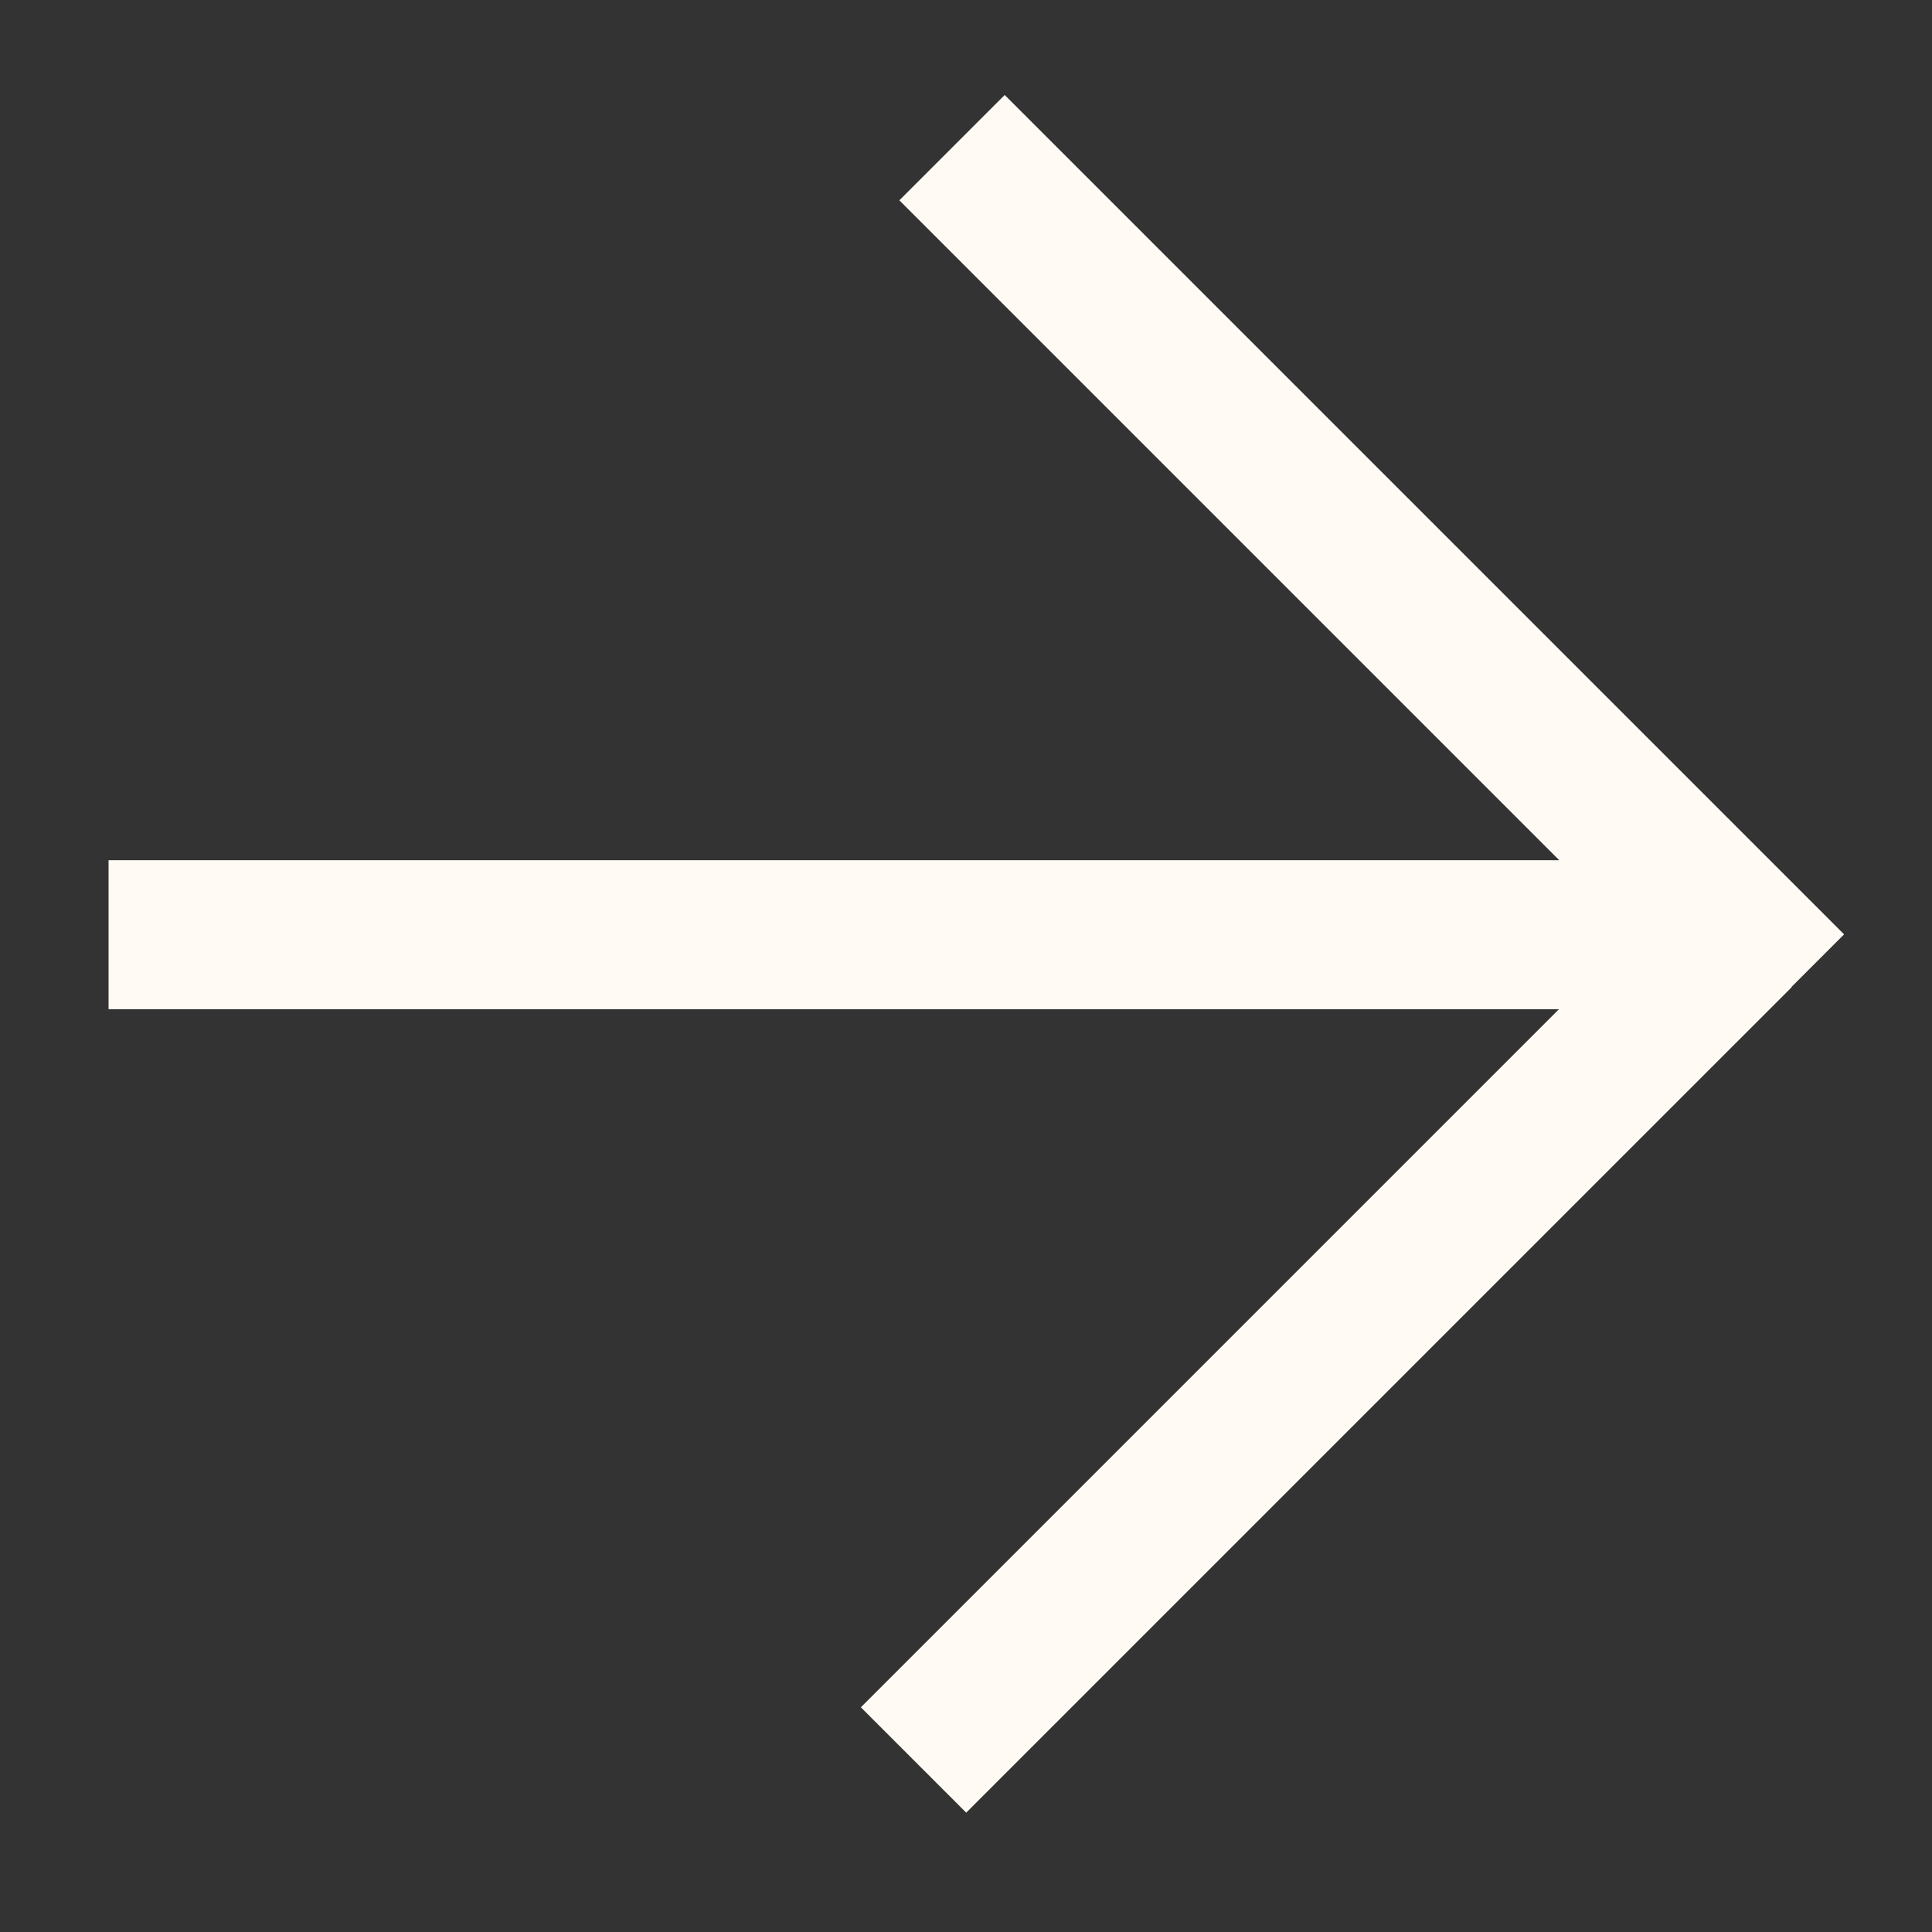
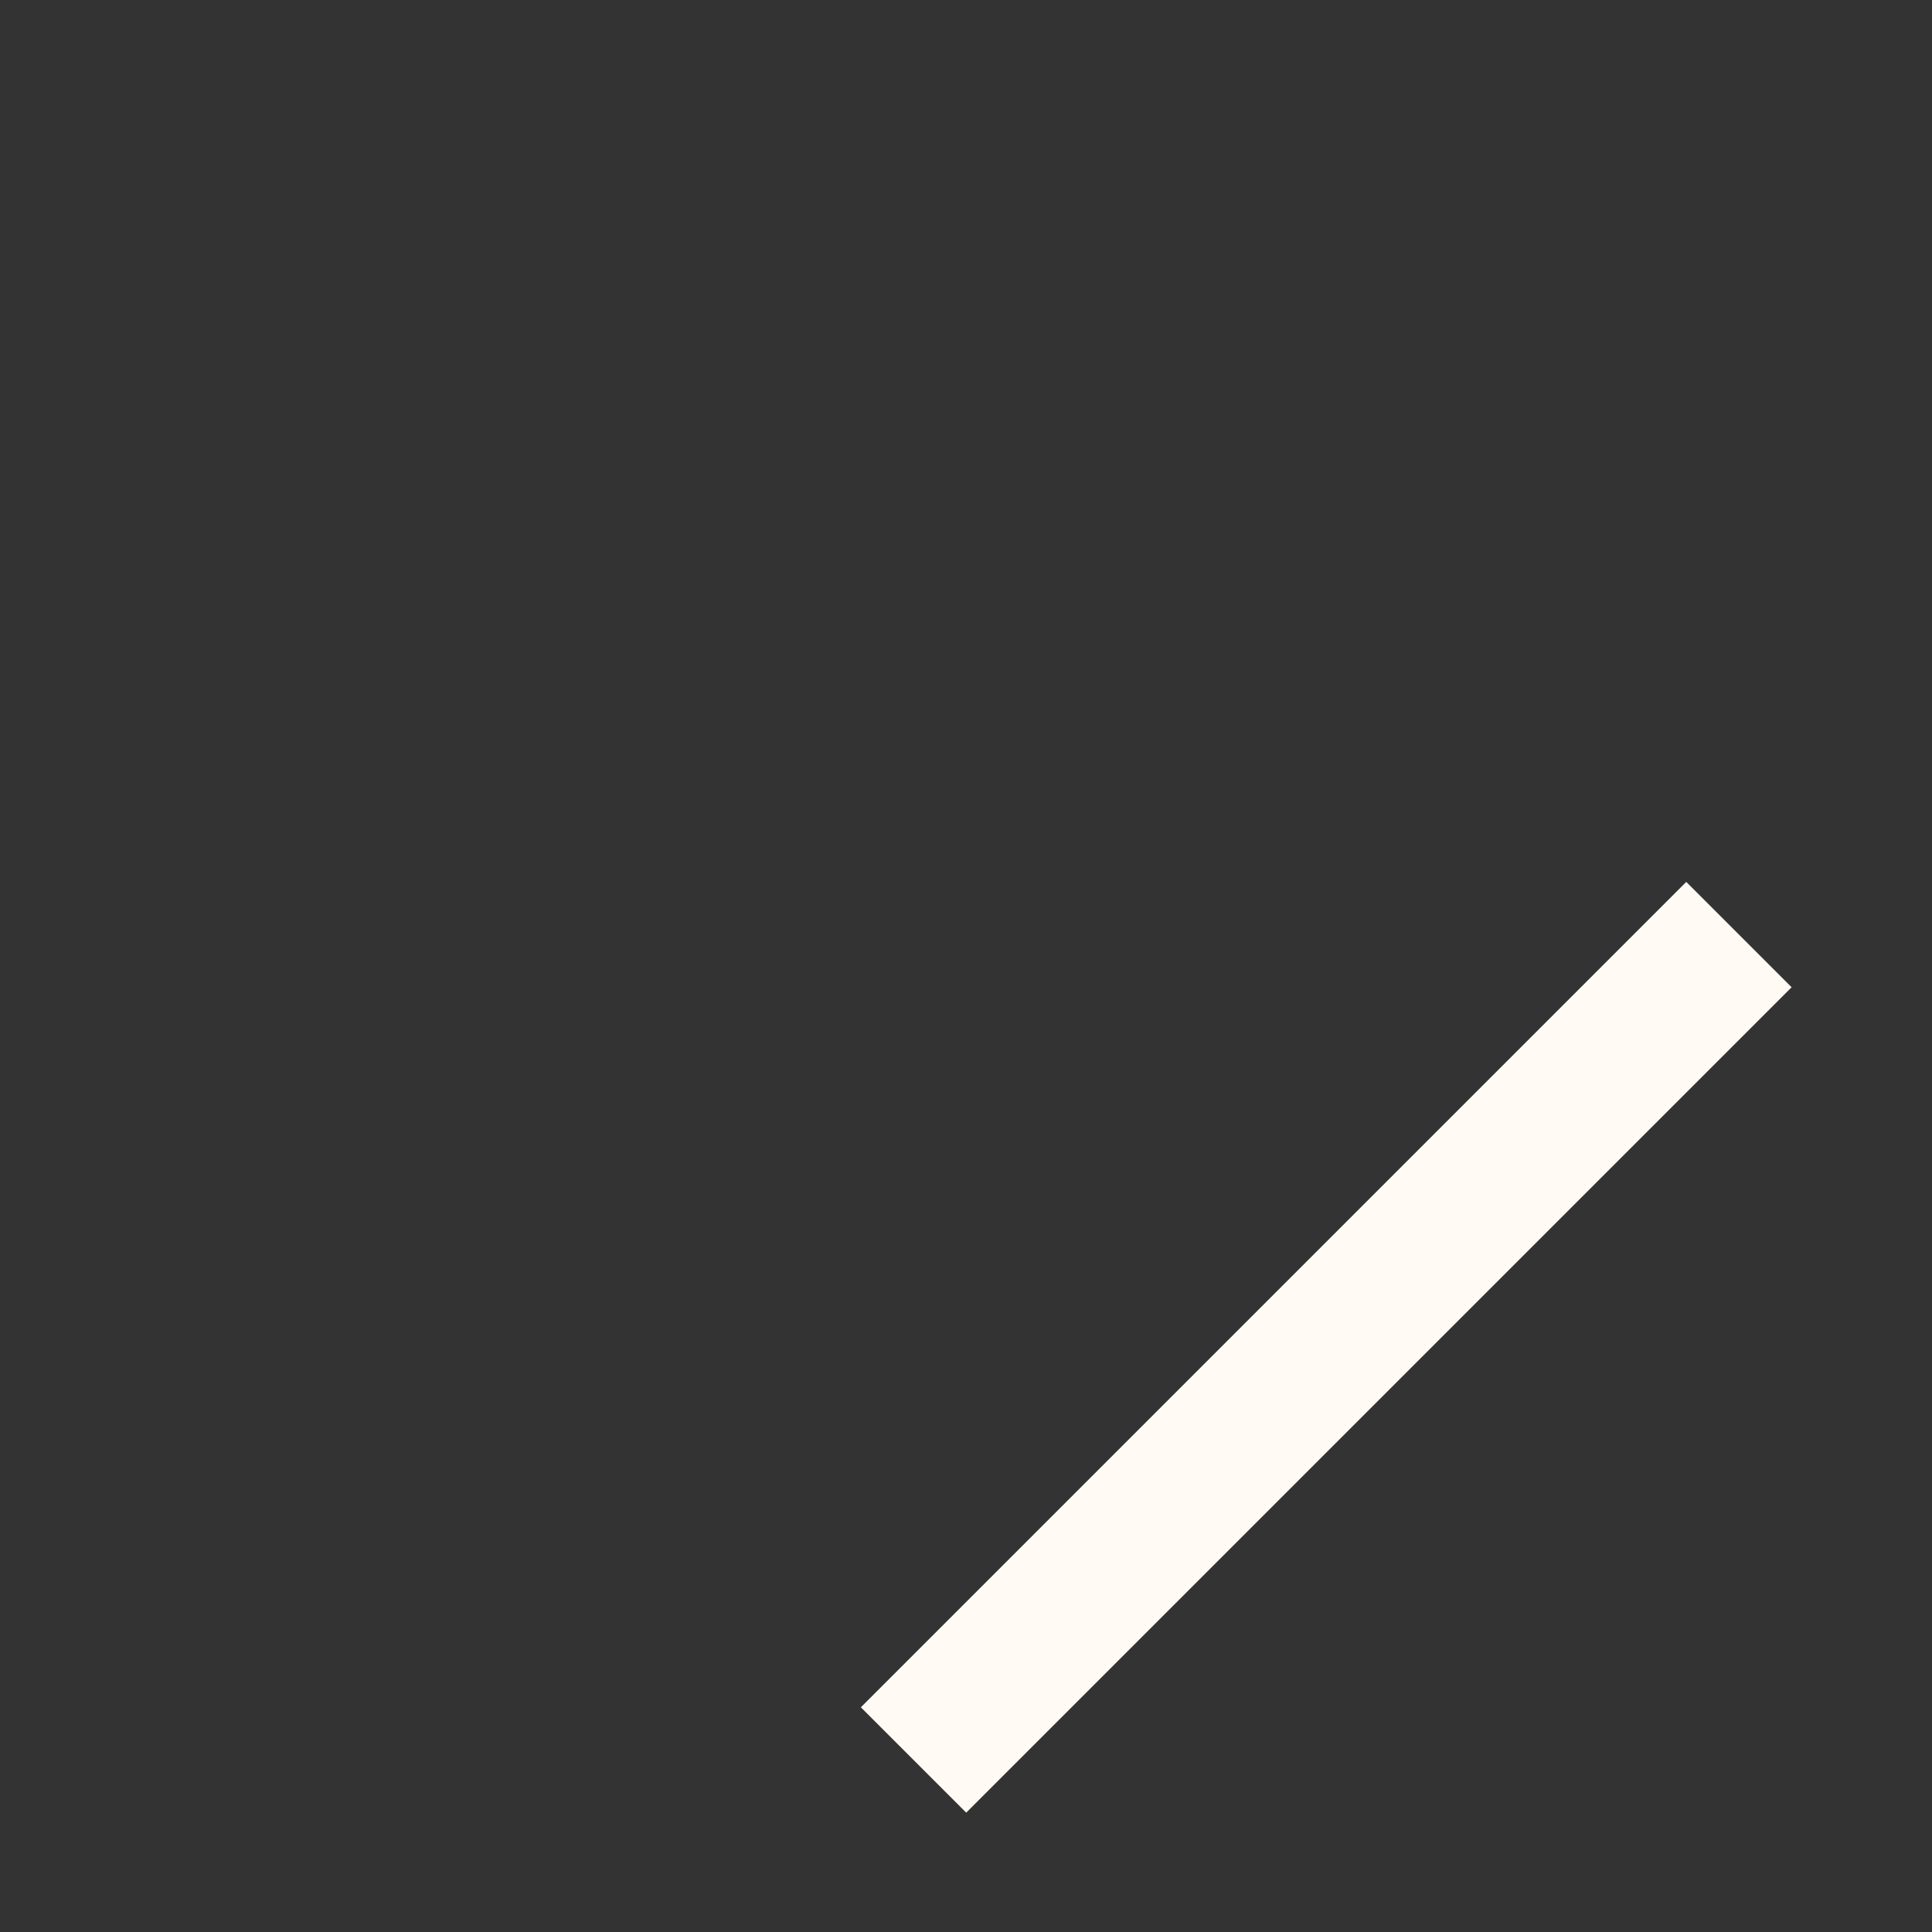
<svg xmlns="http://www.w3.org/2000/svg" width="26" height="26" viewBox="0 0 26 26" fill="none">
  <rect x="0" y="0" width="26" height="26" fill="#333333" stroke="none" />
-   <path d="M1.461 12.579L23.401 12.579" stroke="#FFFAF4" stroke-width="2.005" />
-   <path d="M24.108 13.283L12.812 1.987" stroke="#FFFAF4" stroke-width="2.005" />
  <path d="M23.402 12.577L12.294 23.685" stroke="#FFFAF4" stroke-width="2.005" />
</svg>